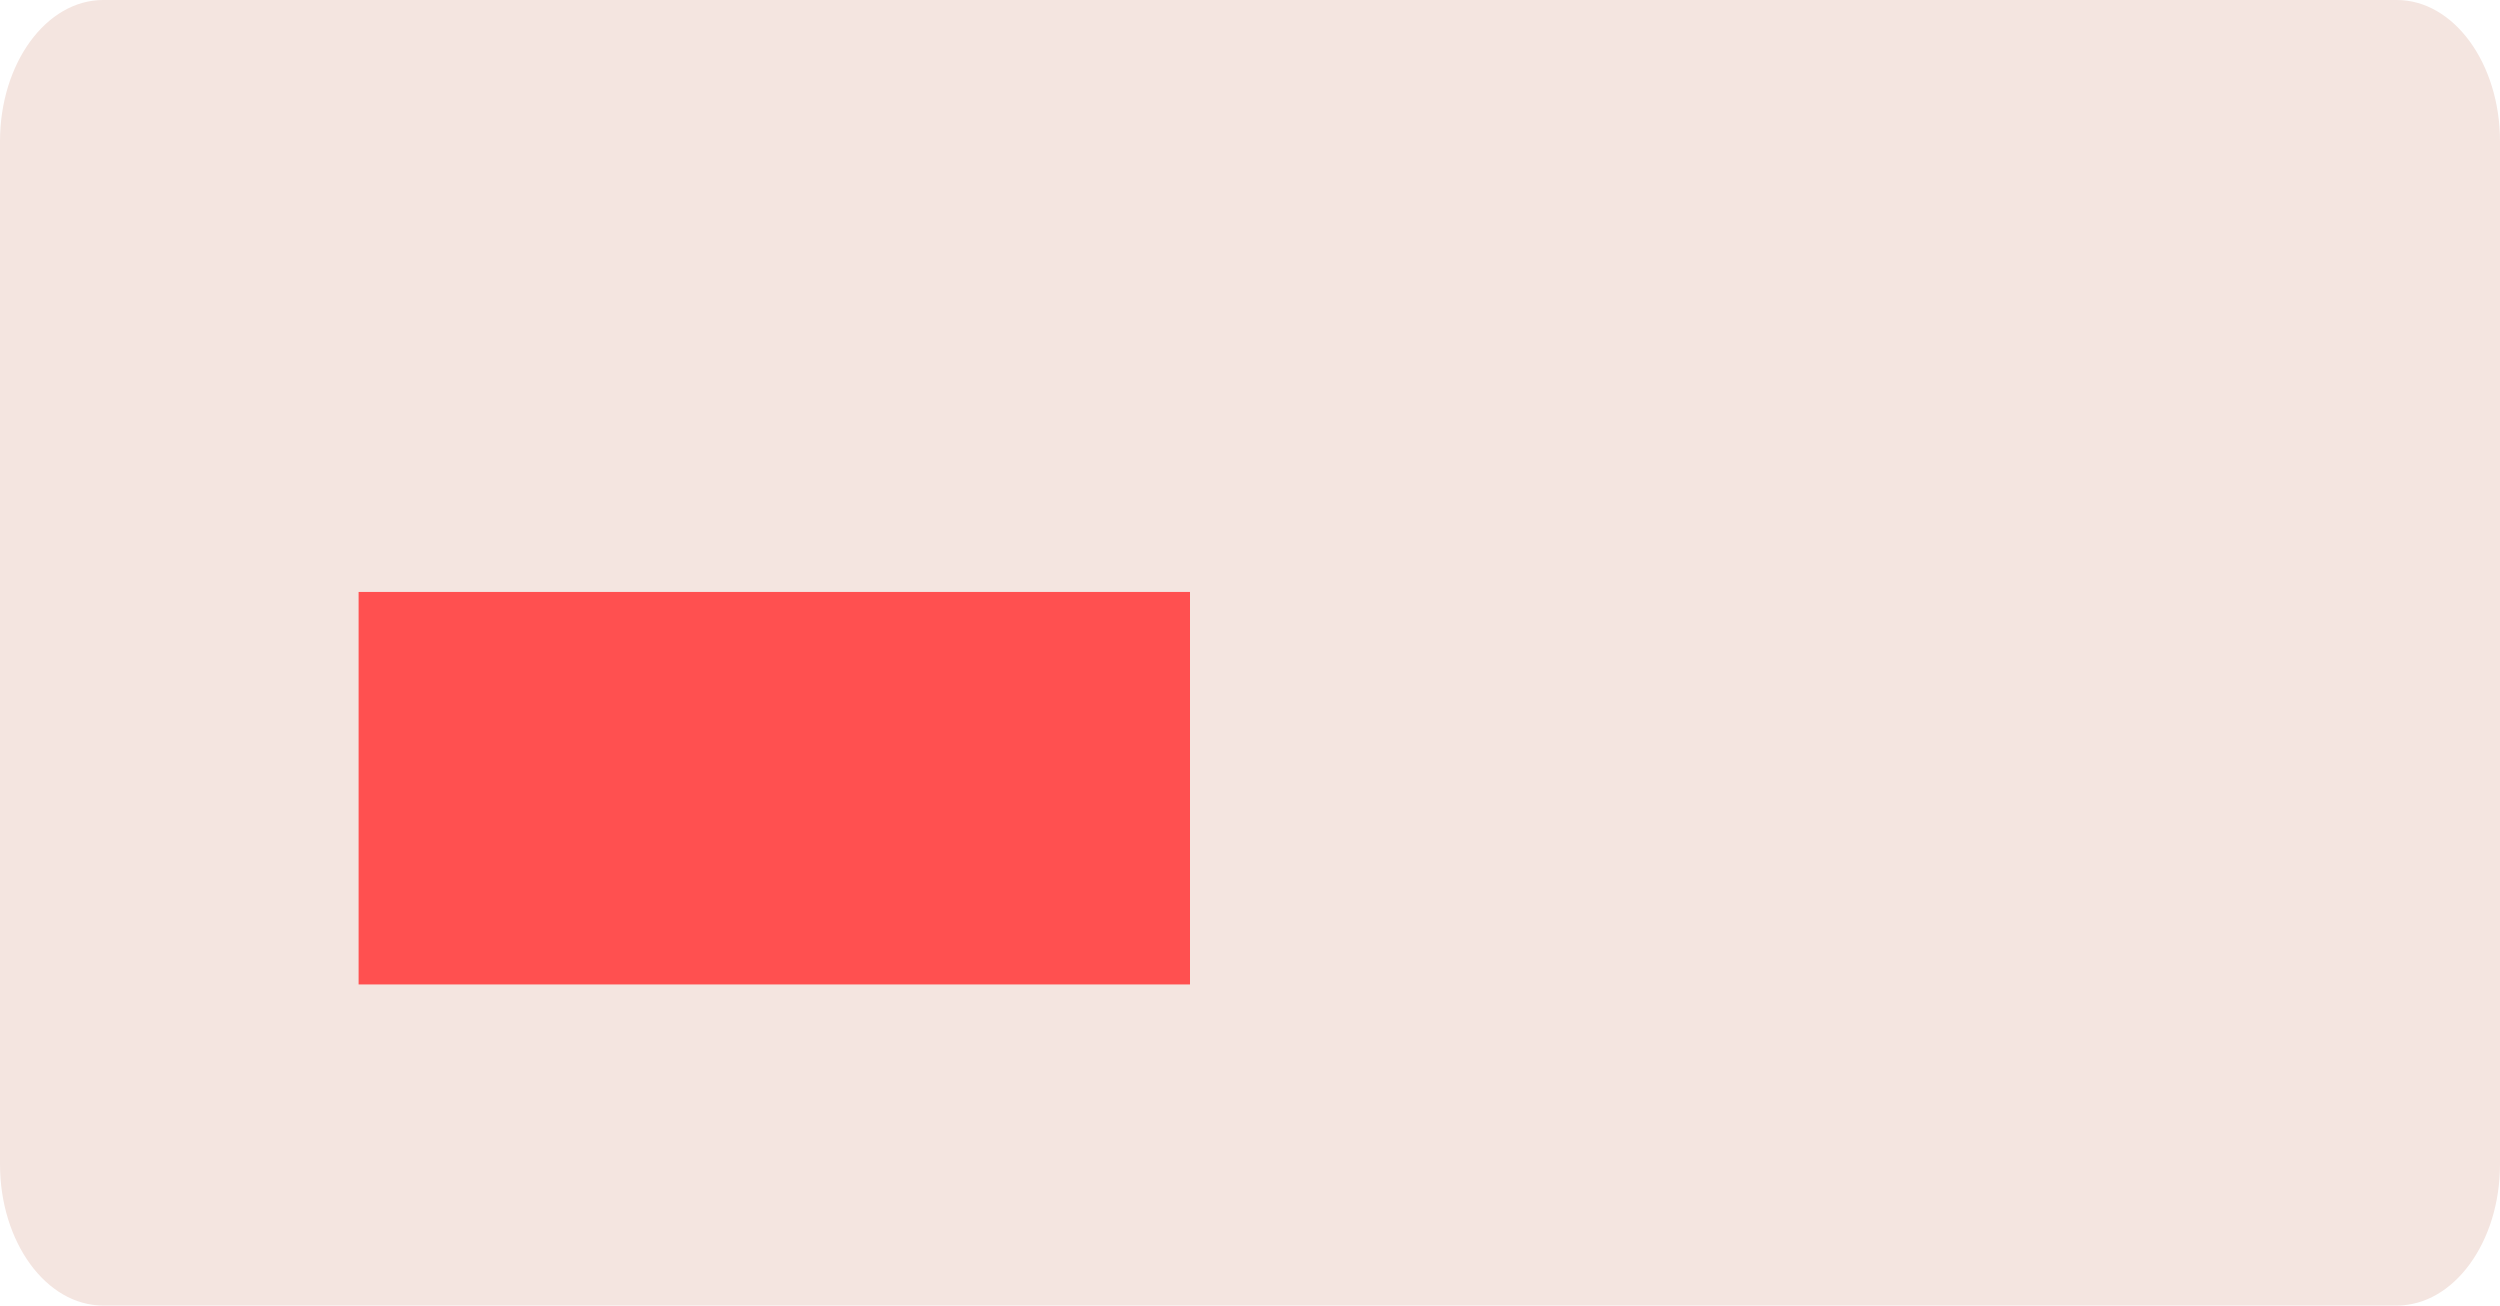
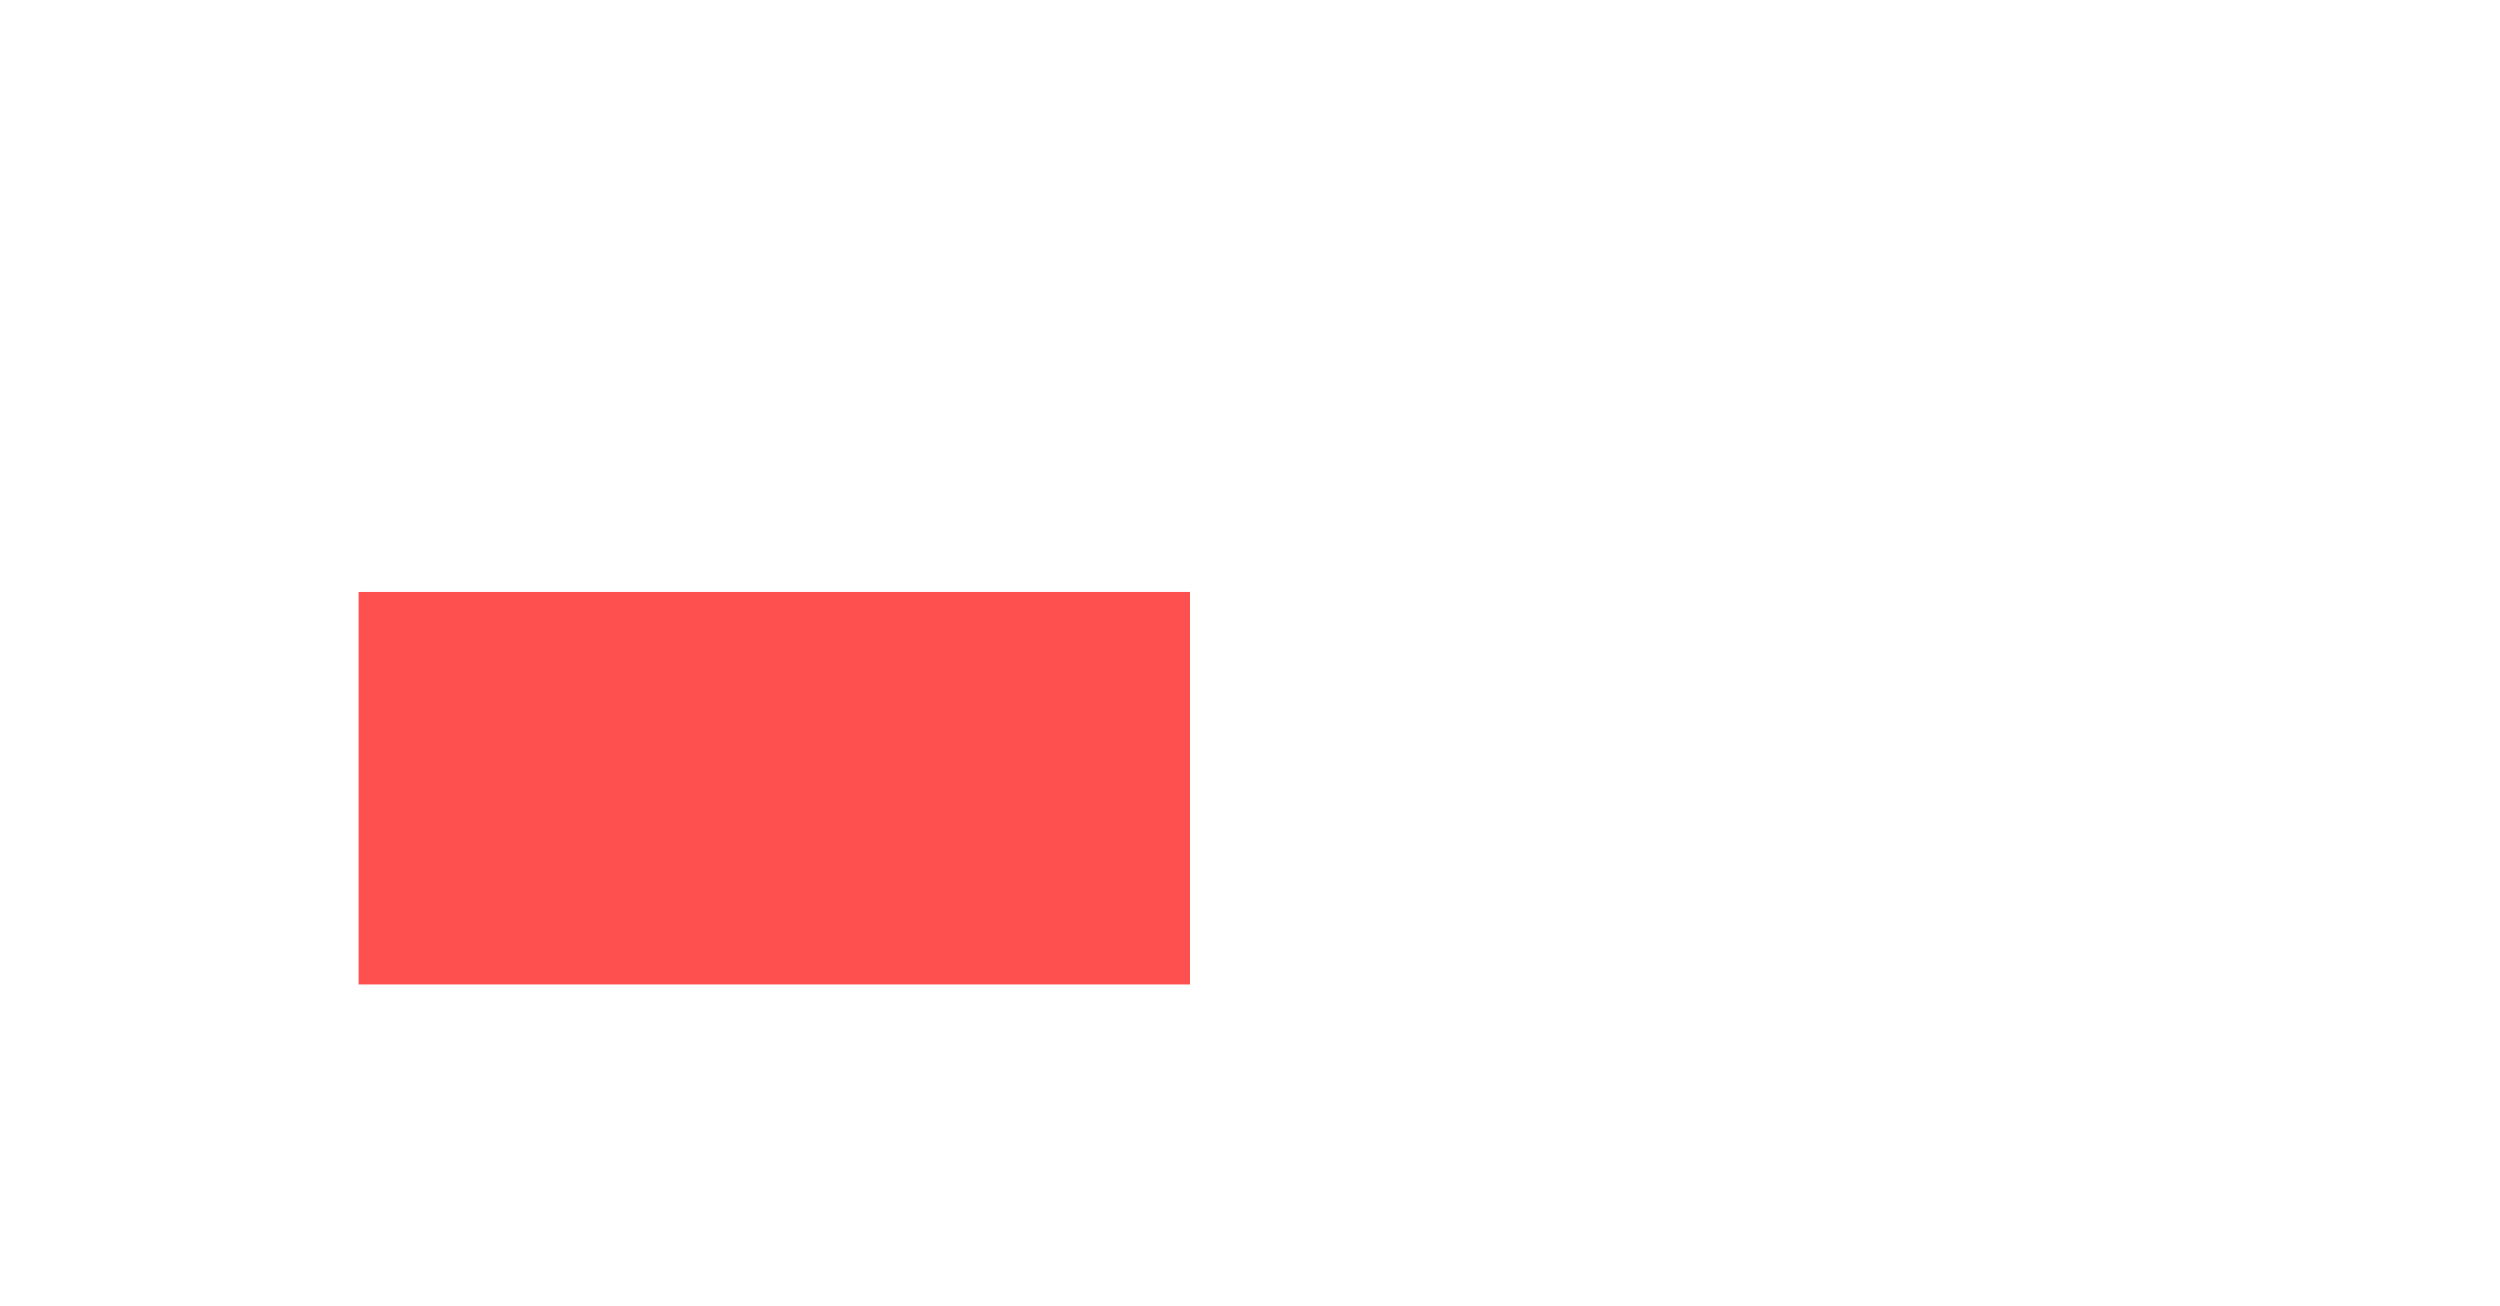
<svg xmlns="http://www.w3.org/2000/svg" width="90" height="47" viewBox="0 0 90 47" fill="none">
-   <path d="M86.282 0H3.717C1.664 0 0 2.28 0 5.092V41.908C0 44.72 1.664 47 3.717 47H86.282C88.336 47 90 44.72 90 41.908V5.092C90 2.28 88.336 0 86.282 0Z" fill="#F4E5E0" />
  <path d="M42.84 21.31H12.91V35.44H42.84V21.31Z" fill="#FF5050" />
</svg>